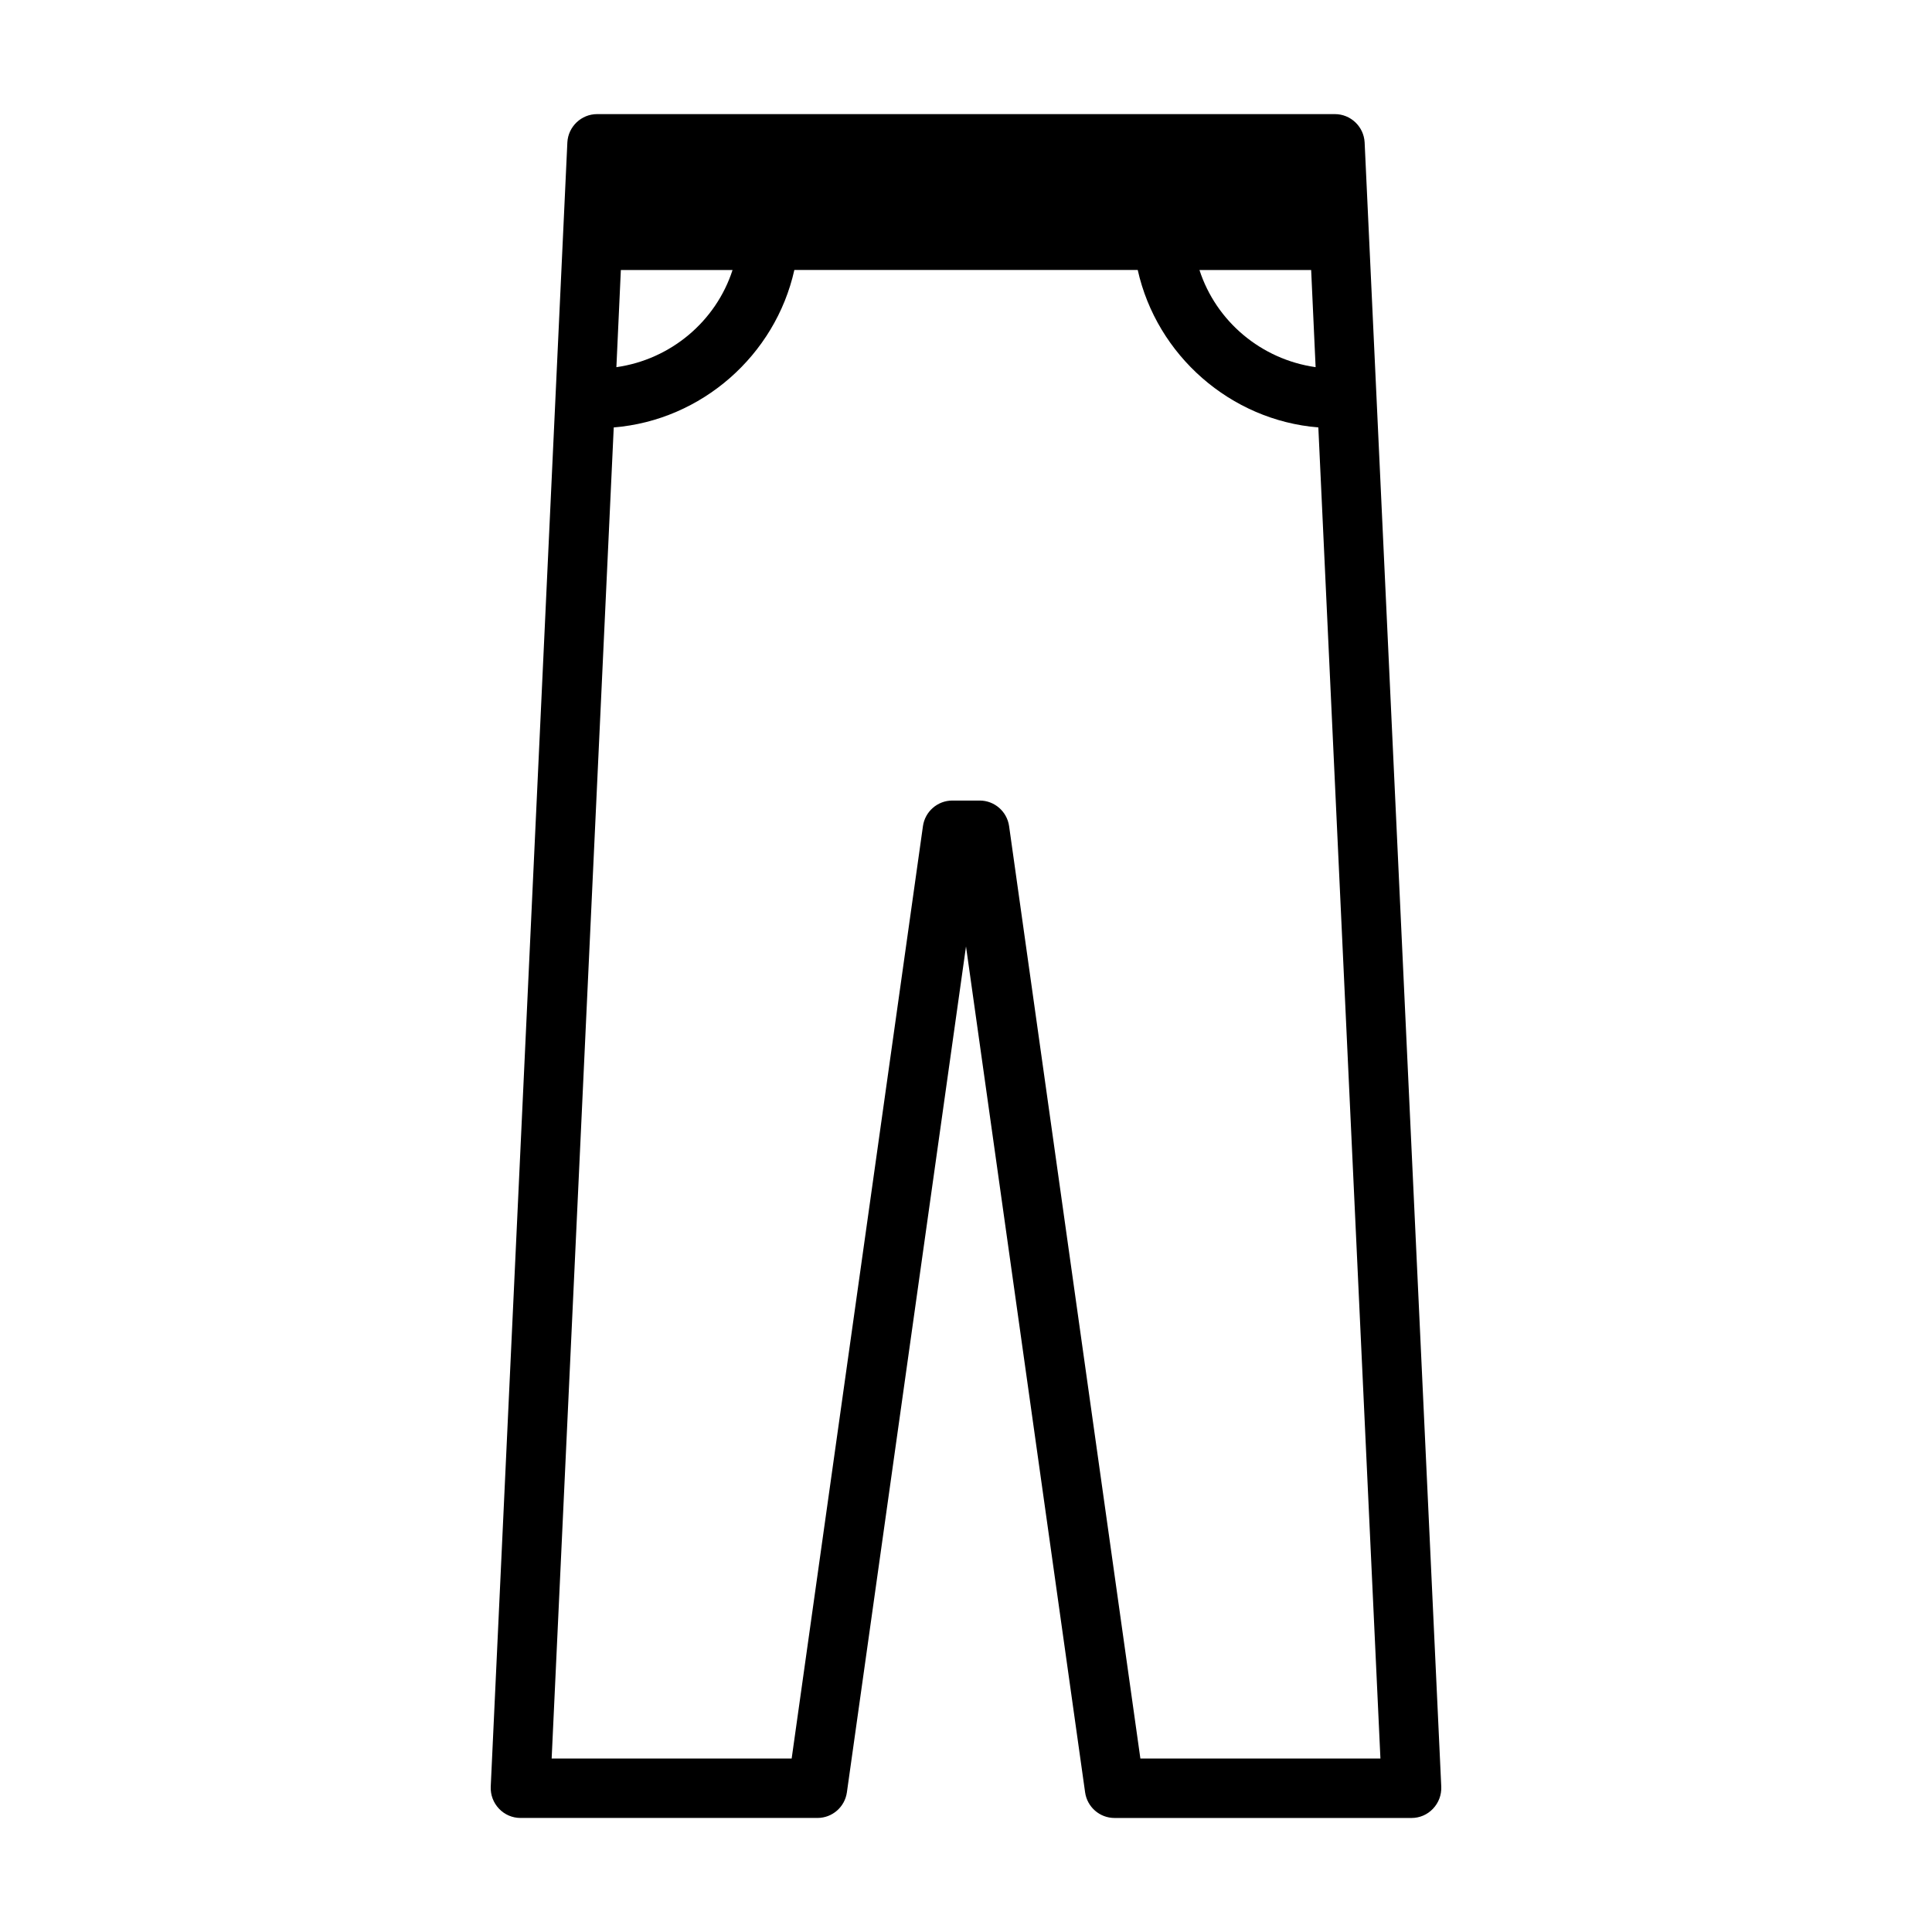
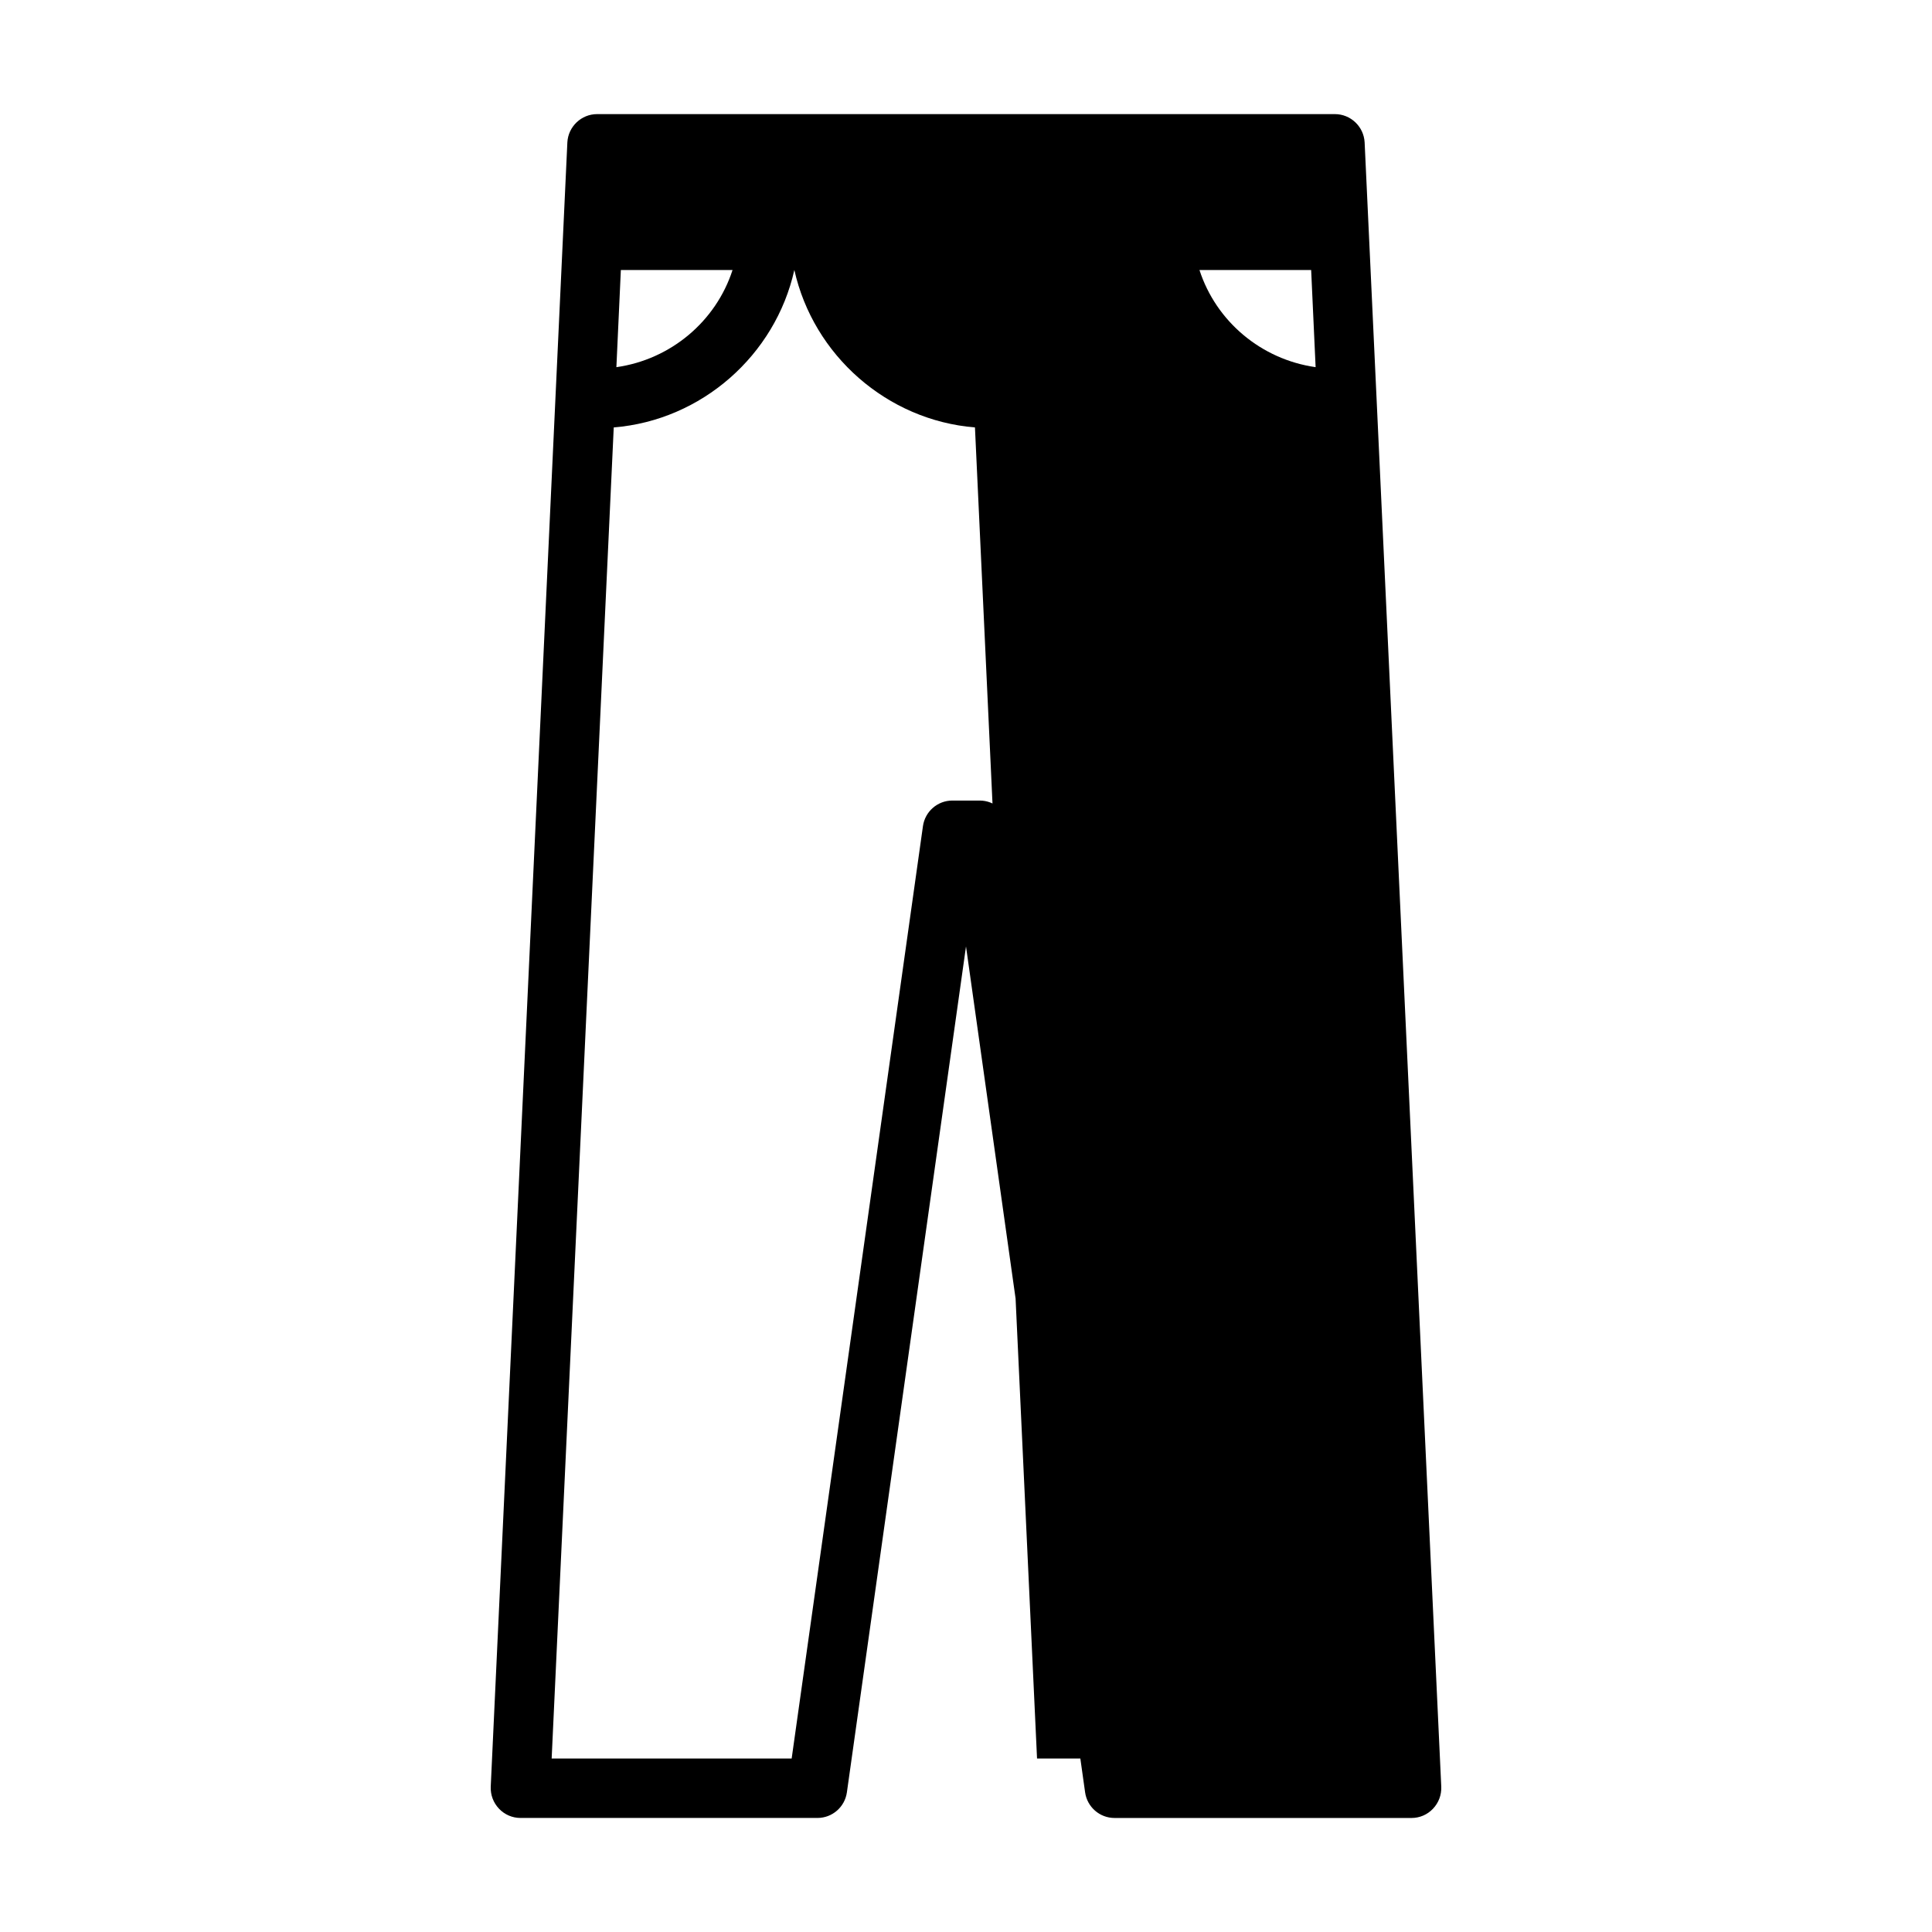
<svg xmlns="http://www.w3.org/2000/svg" fill="#000000" width="800px" height="800px" version="1.1" viewBox="144 144 512 512">
-   <path d="m505.64 181.71c-0.234-4.164-3.699-7.469-7.871-7.469h-195.54c-4.172 0-7.637 3.305-7.871 7.469l-20.309 435.8c-0.078 2.203 0.707 4.25 2.203 5.824s3.543 2.441 5.668 2.441h78.719c3.938 0 7.242-2.914 7.793-6.762l31.57-224.2 31.566 224.2c0.551 3.856 3.856 6.769 7.793 6.769h78.719c2.125 0 4.172-0.859 5.668-2.441 1.496-1.574 2.281-3.621 2.203-5.824zm-12.988 59.59c-14.406-2.047-26.371-12.121-30.781-25.742h29.598zm-184.12-25.738h29.598c-4.41 13.609-16.375 23.695-30.781 25.742zm137.68 394.46-34.793-247.1c-0.551-3.856-3.856-6.769-7.793-6.769h-7.242c-3.938 0-7.242 2.914-7.793 6.769l-34.793 247.1h-63.605l16.453-352.75c23.301-1.891 42.824-19.129 47.863-41.723h91c5.039 22.594 24.562 39.832 47.863 41.723l16.453 352.75z" />
+   <path d="m505.64 181.71c-0.234-4.164-3.699-7.469-7.871-7.469h-195.54c-4.172 0-7.637 3.305-7.871 7.469l-20.309 435.8c-0.078 2.203 0.707 4.25 2.203 5.824s3.543 2.441 5.668 2.441h78.719c3.938 0 7.242-2.914 7.793-6.762l31.57-224.2 31.566 224.2c0.551 3.856 3.856 6.769 7.793 6.769h78.719c2.125 0 4.172-0.859 5.668-2.441 1.496-1.574 2.281-3.621 2.203-5.824zm-12.988 59.59c-14.406-2.047-26.371-12.121-30.781-25.742h29.598zm-184.12-25.738h29.598c-4.41 13.609-16.375 23.695-30.781 25.742zm137.68 394.46-34.793-247.1c-0.551-3.856-3.856-6.769-7.793-6.769h-7.242c-3.938 0-7.242 2.914-7.793 6.769l-34.793 247.1h-63.605l16.453-352.75c23.301-1.891 42.824-19.129 47.863-41.723c5.039 22.594 24.562 39.832 47.863 41.723l16.453 352.75z" />
</svg>